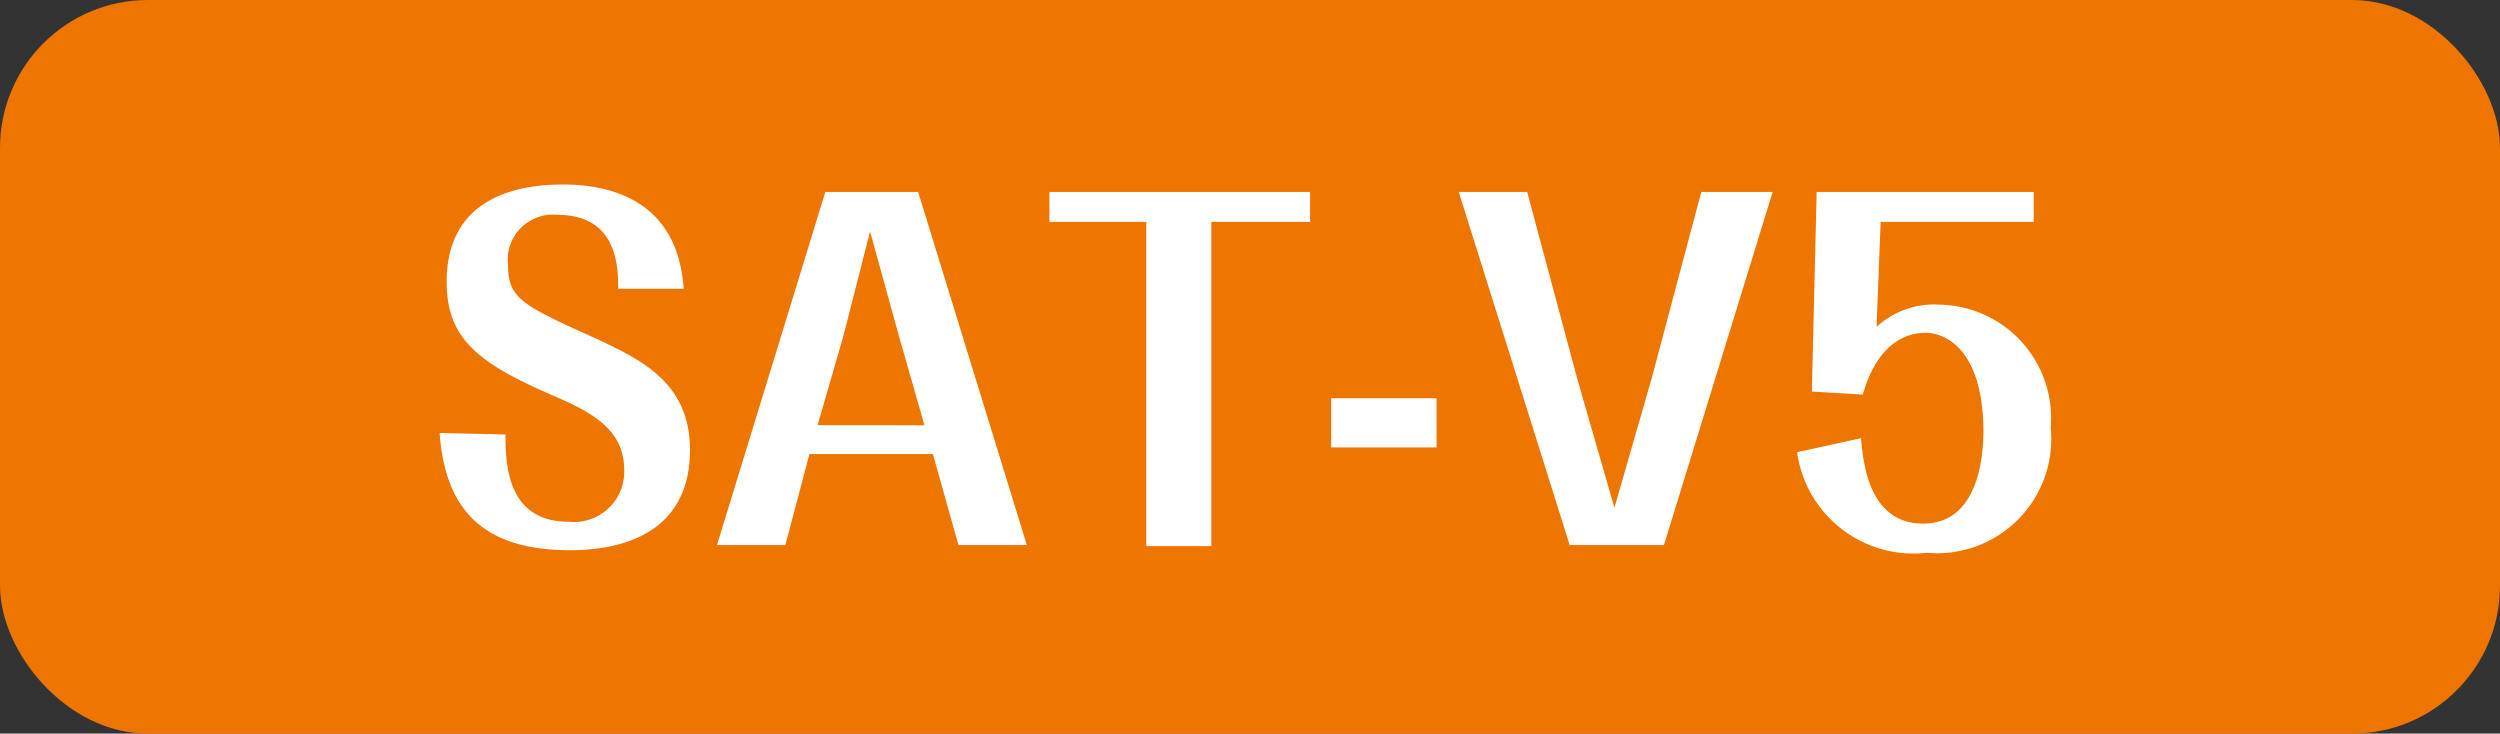
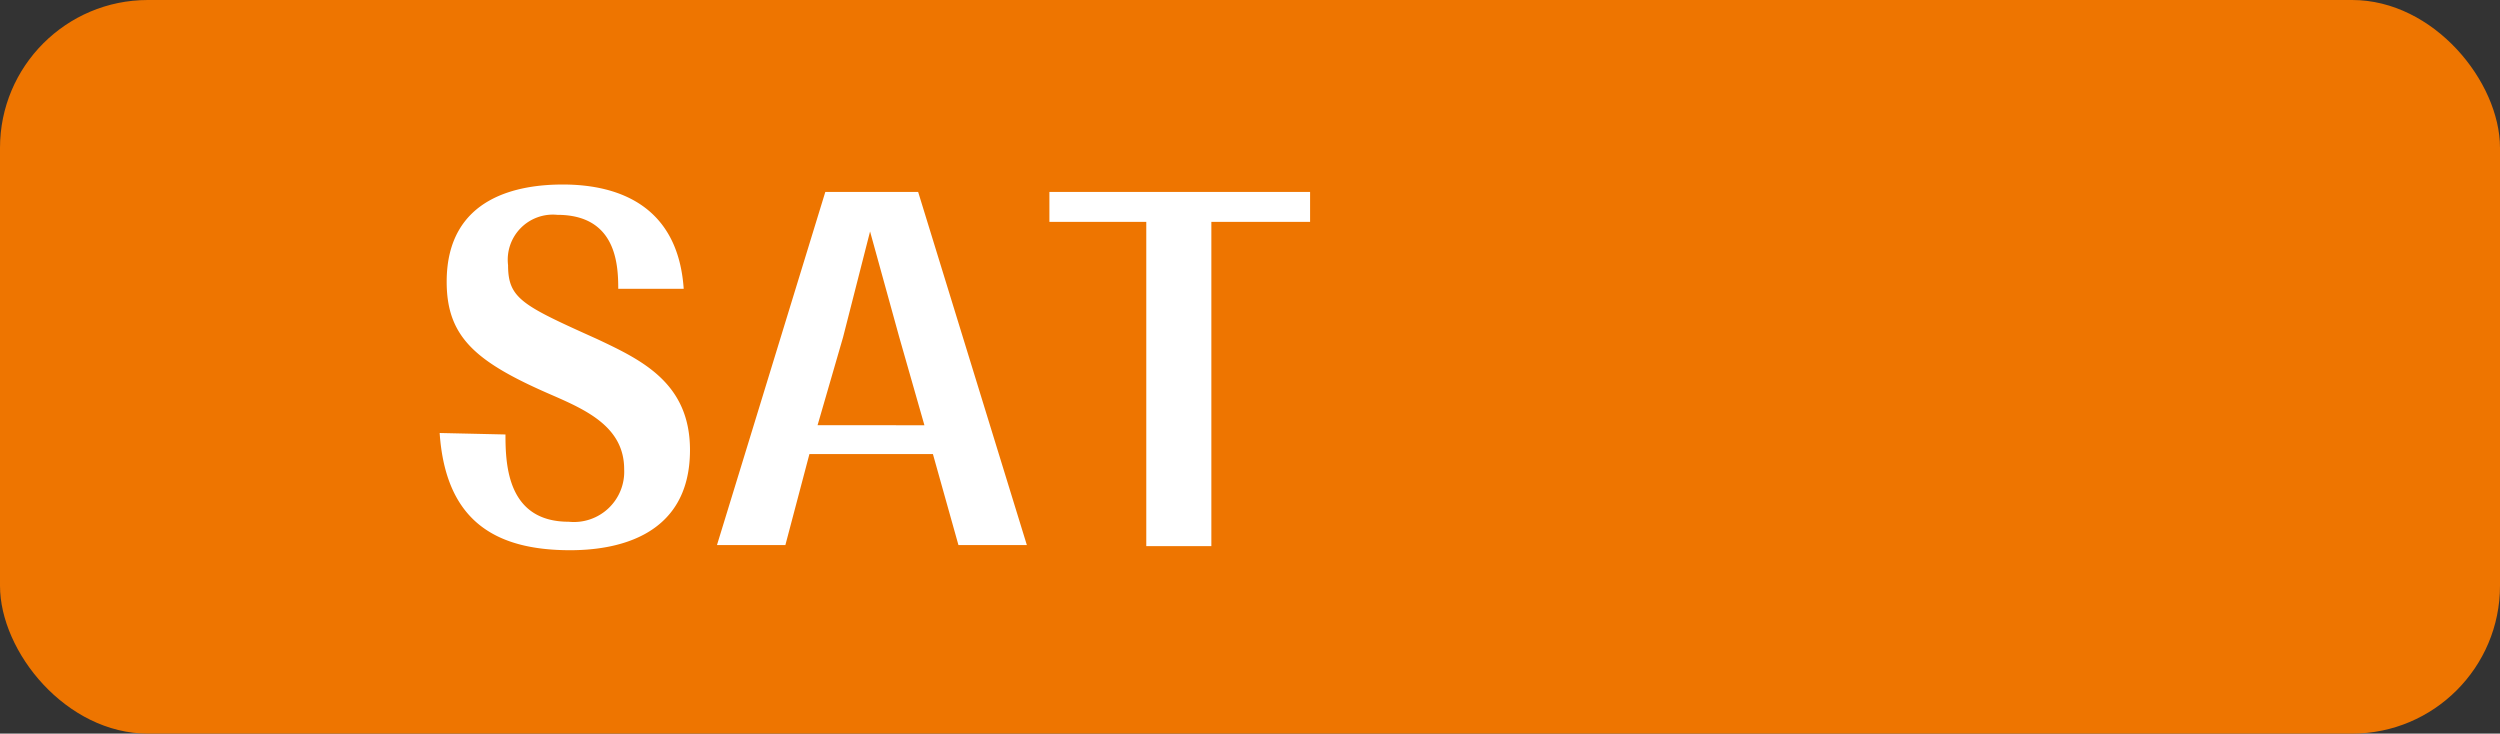
<svg xmlns="http://www.w3.org/2000/svg" viewBox="0 0 67.61 19.84">
  <rect x="0" y="0" width="67.61" height="19.84" fill="#333333" stroke="none" />
  <defs>
    <style>.cls-1{fill:#ee7500;}.cls-2{fill:#fff;}</style>
  </defs>
  <g id="レイヤー_2" data-name="レイヤー 2">
    <g id="レイヤー_1-2" data-name="レイヤー 1">
      <rect class="cls-1" width="67.61" height="19.84" rx="4" />
      <path class="cls-2" d="M13.67,11.75c0,.82.05,2.36,1.71,2.36a1.36,1.36,0,0,0,1.5-1.42c0-1.13-1-1.59-1.94-2-2.06-.89-2.86-1.56-2.86-3.07,0-2.33,2-2.63,3.14-2.63,1.57,0,3.12.62,3.27,2.82H16.72c0-.67-.06-2-1.65-2a1.22,1.22,0,0,0-1.33,1.36c0,.91.39,1.09,2.41,2,1.21.57,2.51,1.19,2.51,3,0,2.41-2.11,2.71-3.24,2.71-2.07,0-3.37-.83-3.53-3.17Z" />
      <path class="cls-2" d="M21.89,12.28l-.65,2.46H19.39l2.93-9.55h2.51l2.94,9.55H25.92l-.69-2.46Zm.22-.78H25l-.68-2.38-.79-2.86L22.8,9.12Z" />
      <path class="cls-2" d="M32.76,6v8.77H31V6H28.38V5.19h7.05V6Z" />
-       <path class="cls-2" d="M36,10.77h2.85V12.1H36Z" />
-       <path class="cls-2" d="M47.94,5.19,45,14.74H42.45l-3-9.55h1.85l1.36,5.07,1,3.47,1-3.47,1.35-5.07Z" />
-       <path class="cls-2" d="M49.13,5.19H55V6H50.86l-.11,2.84a2.29,2.29,0,0,1,1.71-.6,3.07,3.07,0,0,1,3,3.33,3.09,3.09,0,0,1-3.35,3.38,3.18,3.18,0,0,1-3.51-2.72l1.73-.38c.06.69.22,2.31,1.68,2.31,1.63,0,1.63-2.16,1.63-2.58C53.6,9.35,52.53,9,52.08,9c-.71,0-1.37.49-1.7,1.67L49,10.59Z" />
    </g>
  </g>
</svg>